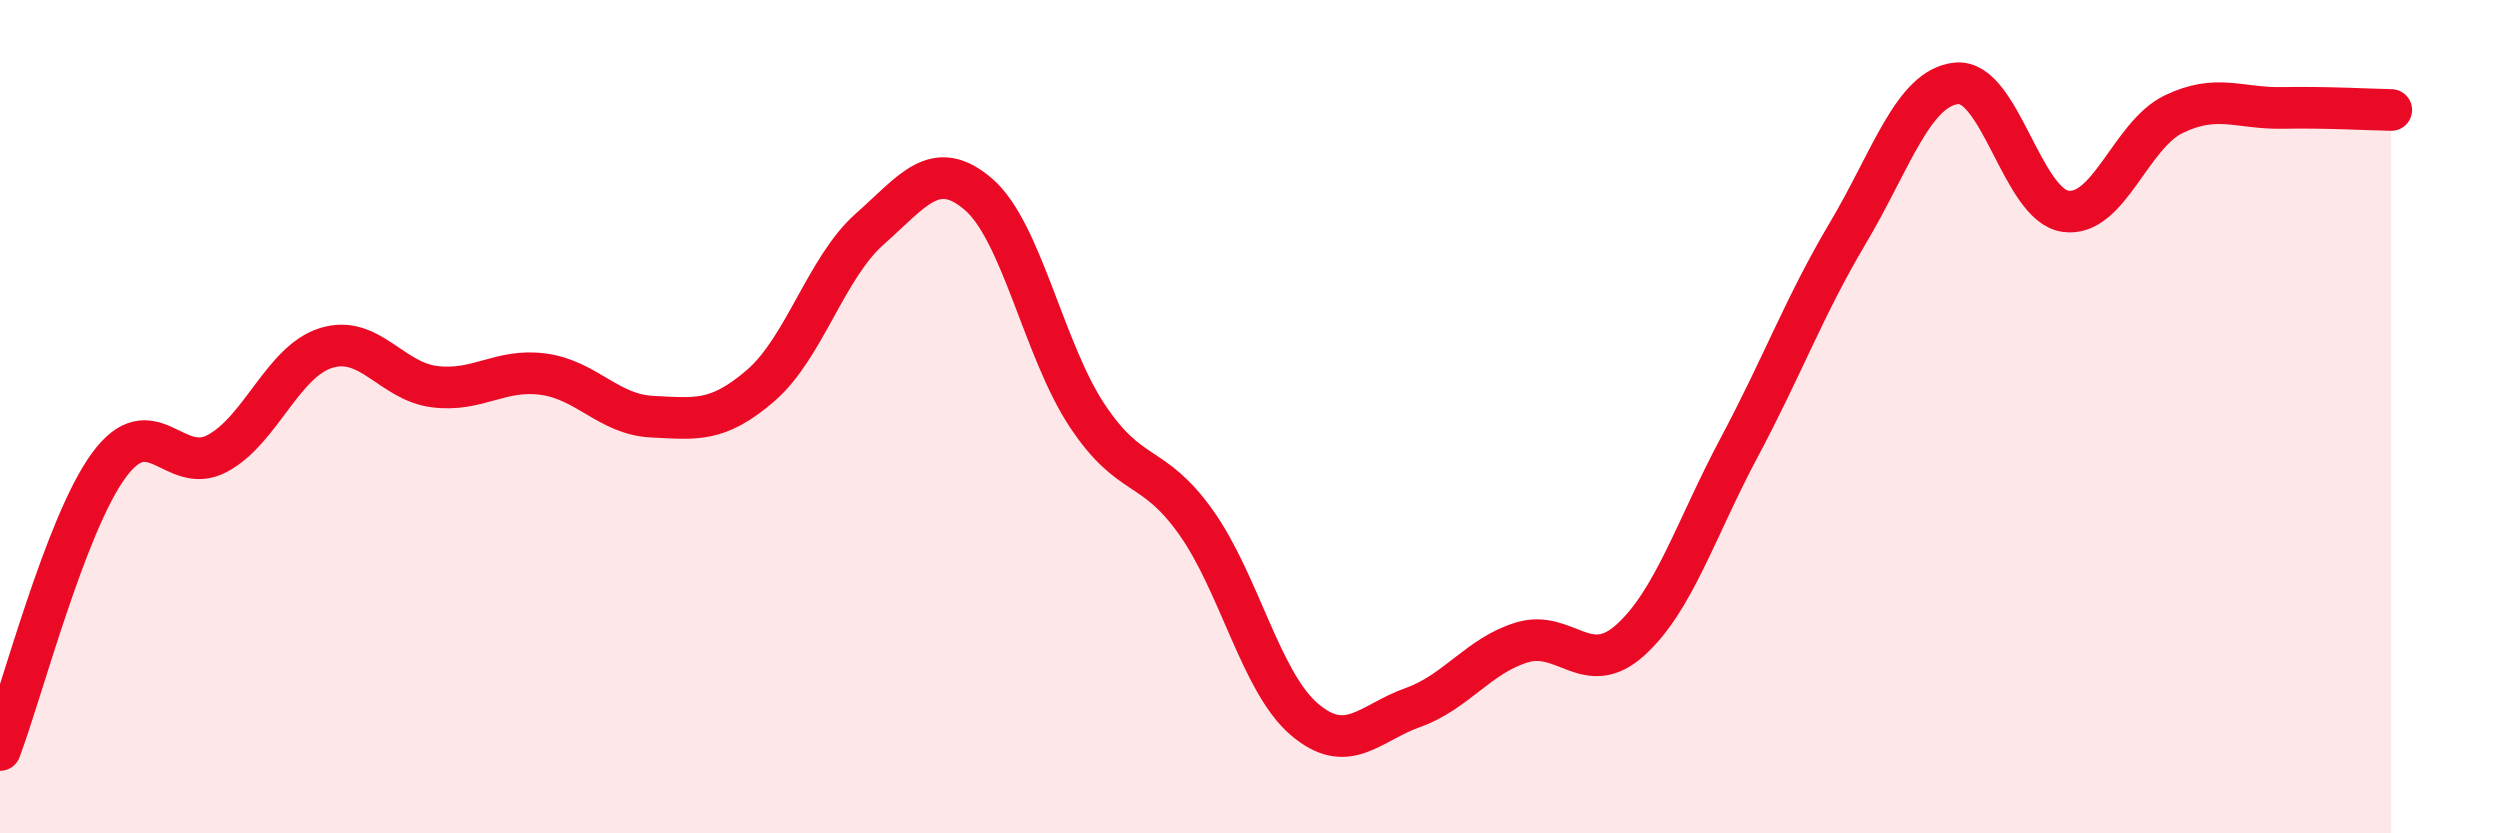
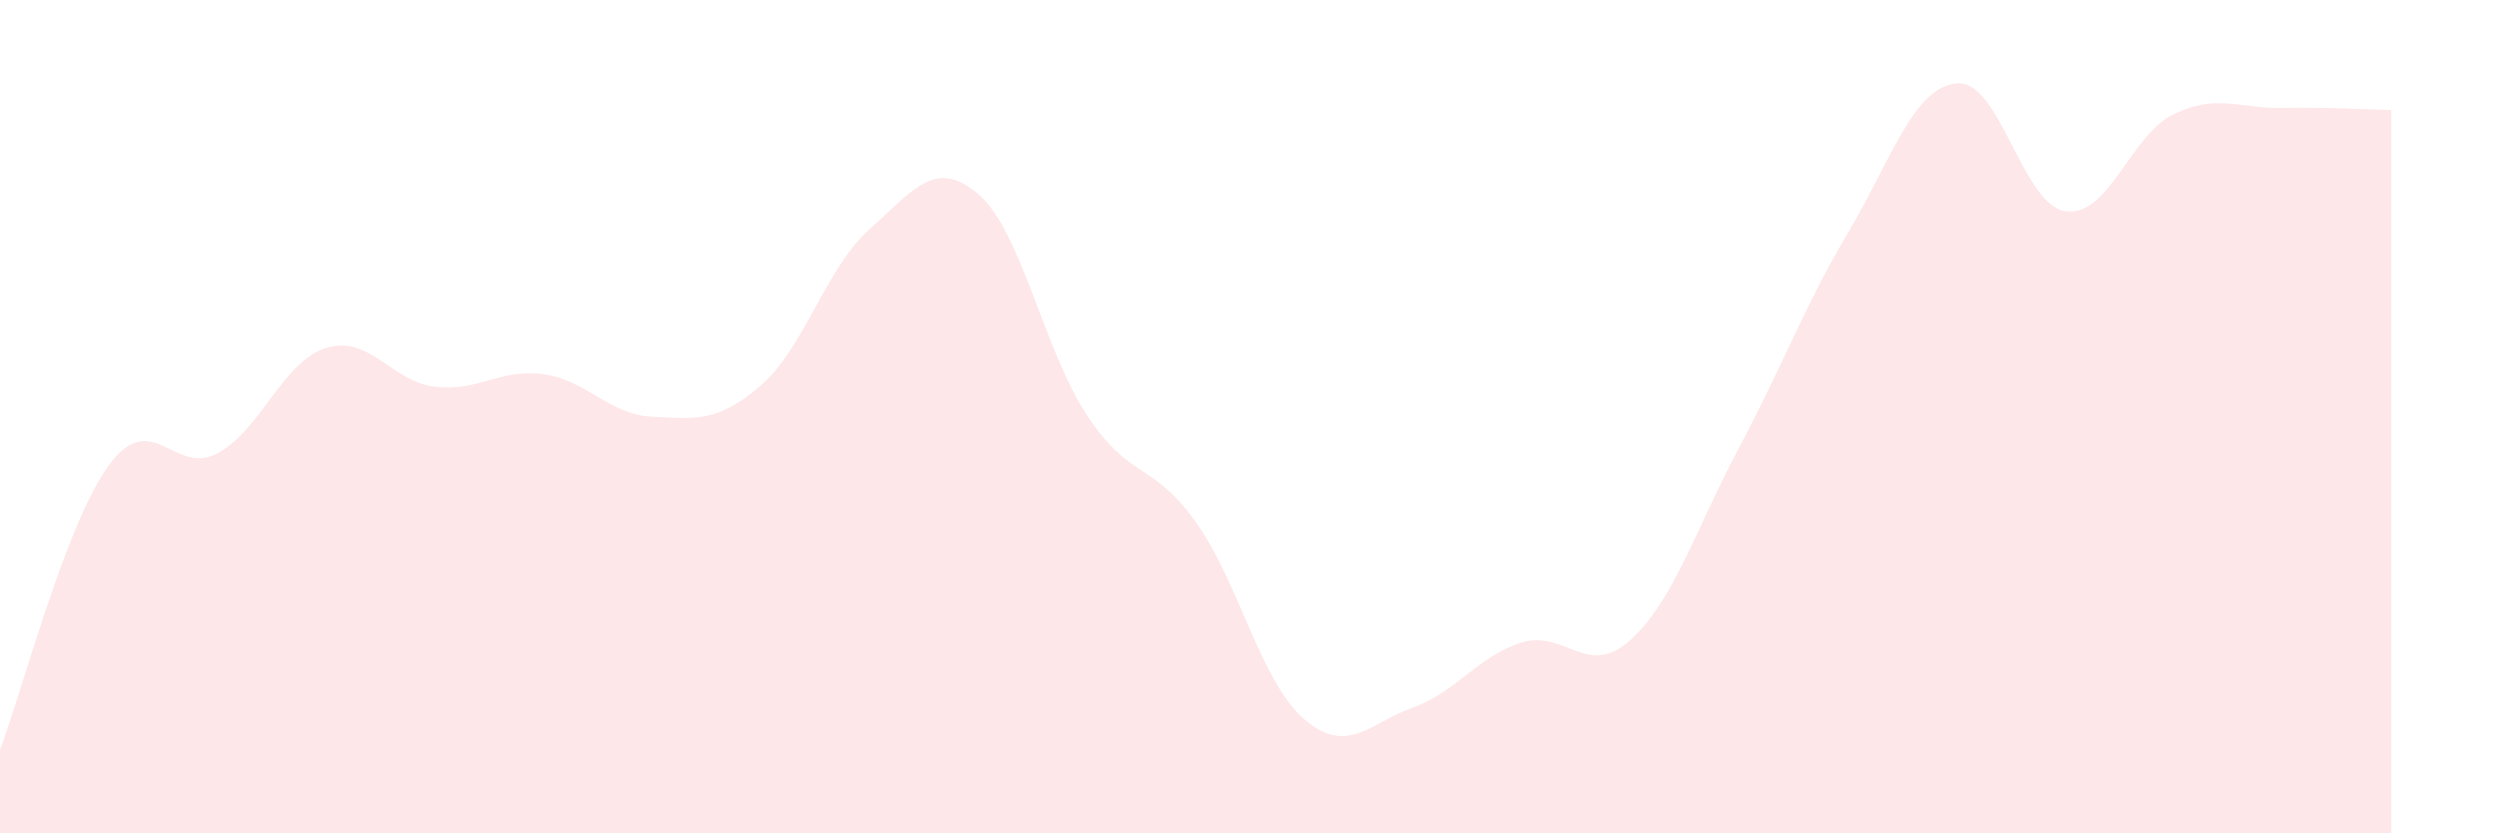
<svg xmlns="http://www.w3.org/2000/svg" width="60" height="20" viewBox="0 0 60 20">
  <path d="M 0,18 C 0.52,16.63 1.57,12.59 2.61,11.17 C 3.65,9.75 4.18,11.44 5.22,10.88 C 6.26,10.32 6.79,8.67 7.83,8.35 C 8.87,8.03 9.39,9.15 10.43,9.28 C 11.47,9.41 12,8.84 13.04,8.98 C 14.08,9.12 14.61,9.95 15.65,10 C 16.69,10.05 17.22,10.15 18.26,9.25 C 19.3,8.35 19.83,6.42 20.87,5.5 C 21.91,4.58 22.44,3.77 23.48,4.66 C 24.52,5.55 25.05,8.4 26.09,9.97 C 27.13,11.54 27.66,11.07 28.7,12.53 C 29.74,13.99 30.26,16.37 31.3,17.26 C 32.34,18.15 32.87,17.35 33.91,16.98 C 34.95,16.61 35.48,15.74 36.52,15.42 C 37.56,15.1 38.09,16.3 39.13,15.36 C 40.17,14.42 40.7,12.69 41.74,10.74 C 42.78,8.79 43.31,7.34 44.35,5.59 C 45.39,3.84 45.92,2.1 46.96,2 C 48,1.9 48.53,4.92 49.57,5.07 C 50.61,5.22 51.13,3.24 52.17,2.74 C 53.21,2.24 53.74,2.61 54.78,2.59 C 55.82,2.57 56.87,2.63 57.39,2.64L57.39 20L0 20Z" fill="#EB0A25" opacity="0.1" stroke-linecap="round" stroke-linejoin="round" />
-   <path d="M 0,18 C 0.52,16.63 1.57,12.59 2.61,11.17 C 3.65,9.75 4.18,11.44 5.22,10.88 C 6.26,10.32 6.79,8.67 7.83,8.35 C 8.87,8.03 9.39,9.15 10.43,9.28 C 11.47,9.41 12,8.84 13.04,8.98 C 14.08,9.12 14.61,9.95 15.65,10 C 16.69,10.05 17.22,10.15 18.26,9.25 C 19.3,8.35 19.83,6.42 20.87,5.5 C 21.91,4.58 22.44,3.77 23.48,4.66 C 24.52,5.55 25.05,8.4 26.09,9.97 C 27.13,11.54 27.66,11.07 28.7,12.53 C 29.74,13.99 30.26,16.37 31.3,17.26 C 32.34,18.15 32.87,17.35 33.91,16.98 C 34.95,16.61 35.48,15.74 36.52,15.42 C 37.56,15.1 38.09,16.3 39.13,15.36 C 40.17,14.42 40.7,12.69 41.74,10.74 C 42.78,8.79 43.31,7.34 44.35,5.59 C 45.39,3.84 45.92,2.1 46.96,2 C 48,1.9 48.53,4.92 49.57,5.07 C 50.61,5.22 51.13,3.24 52.17,2.74 C 53.21,2.24 53.74,2.61 54.78,2.59 C 55.82,2.57 56.87,2.63 57.39,2.64" stroke="#EB0A25" stroke-width="1" fill="none" stroke-linecap="round" stroke-linejoin="round" />
</svg>